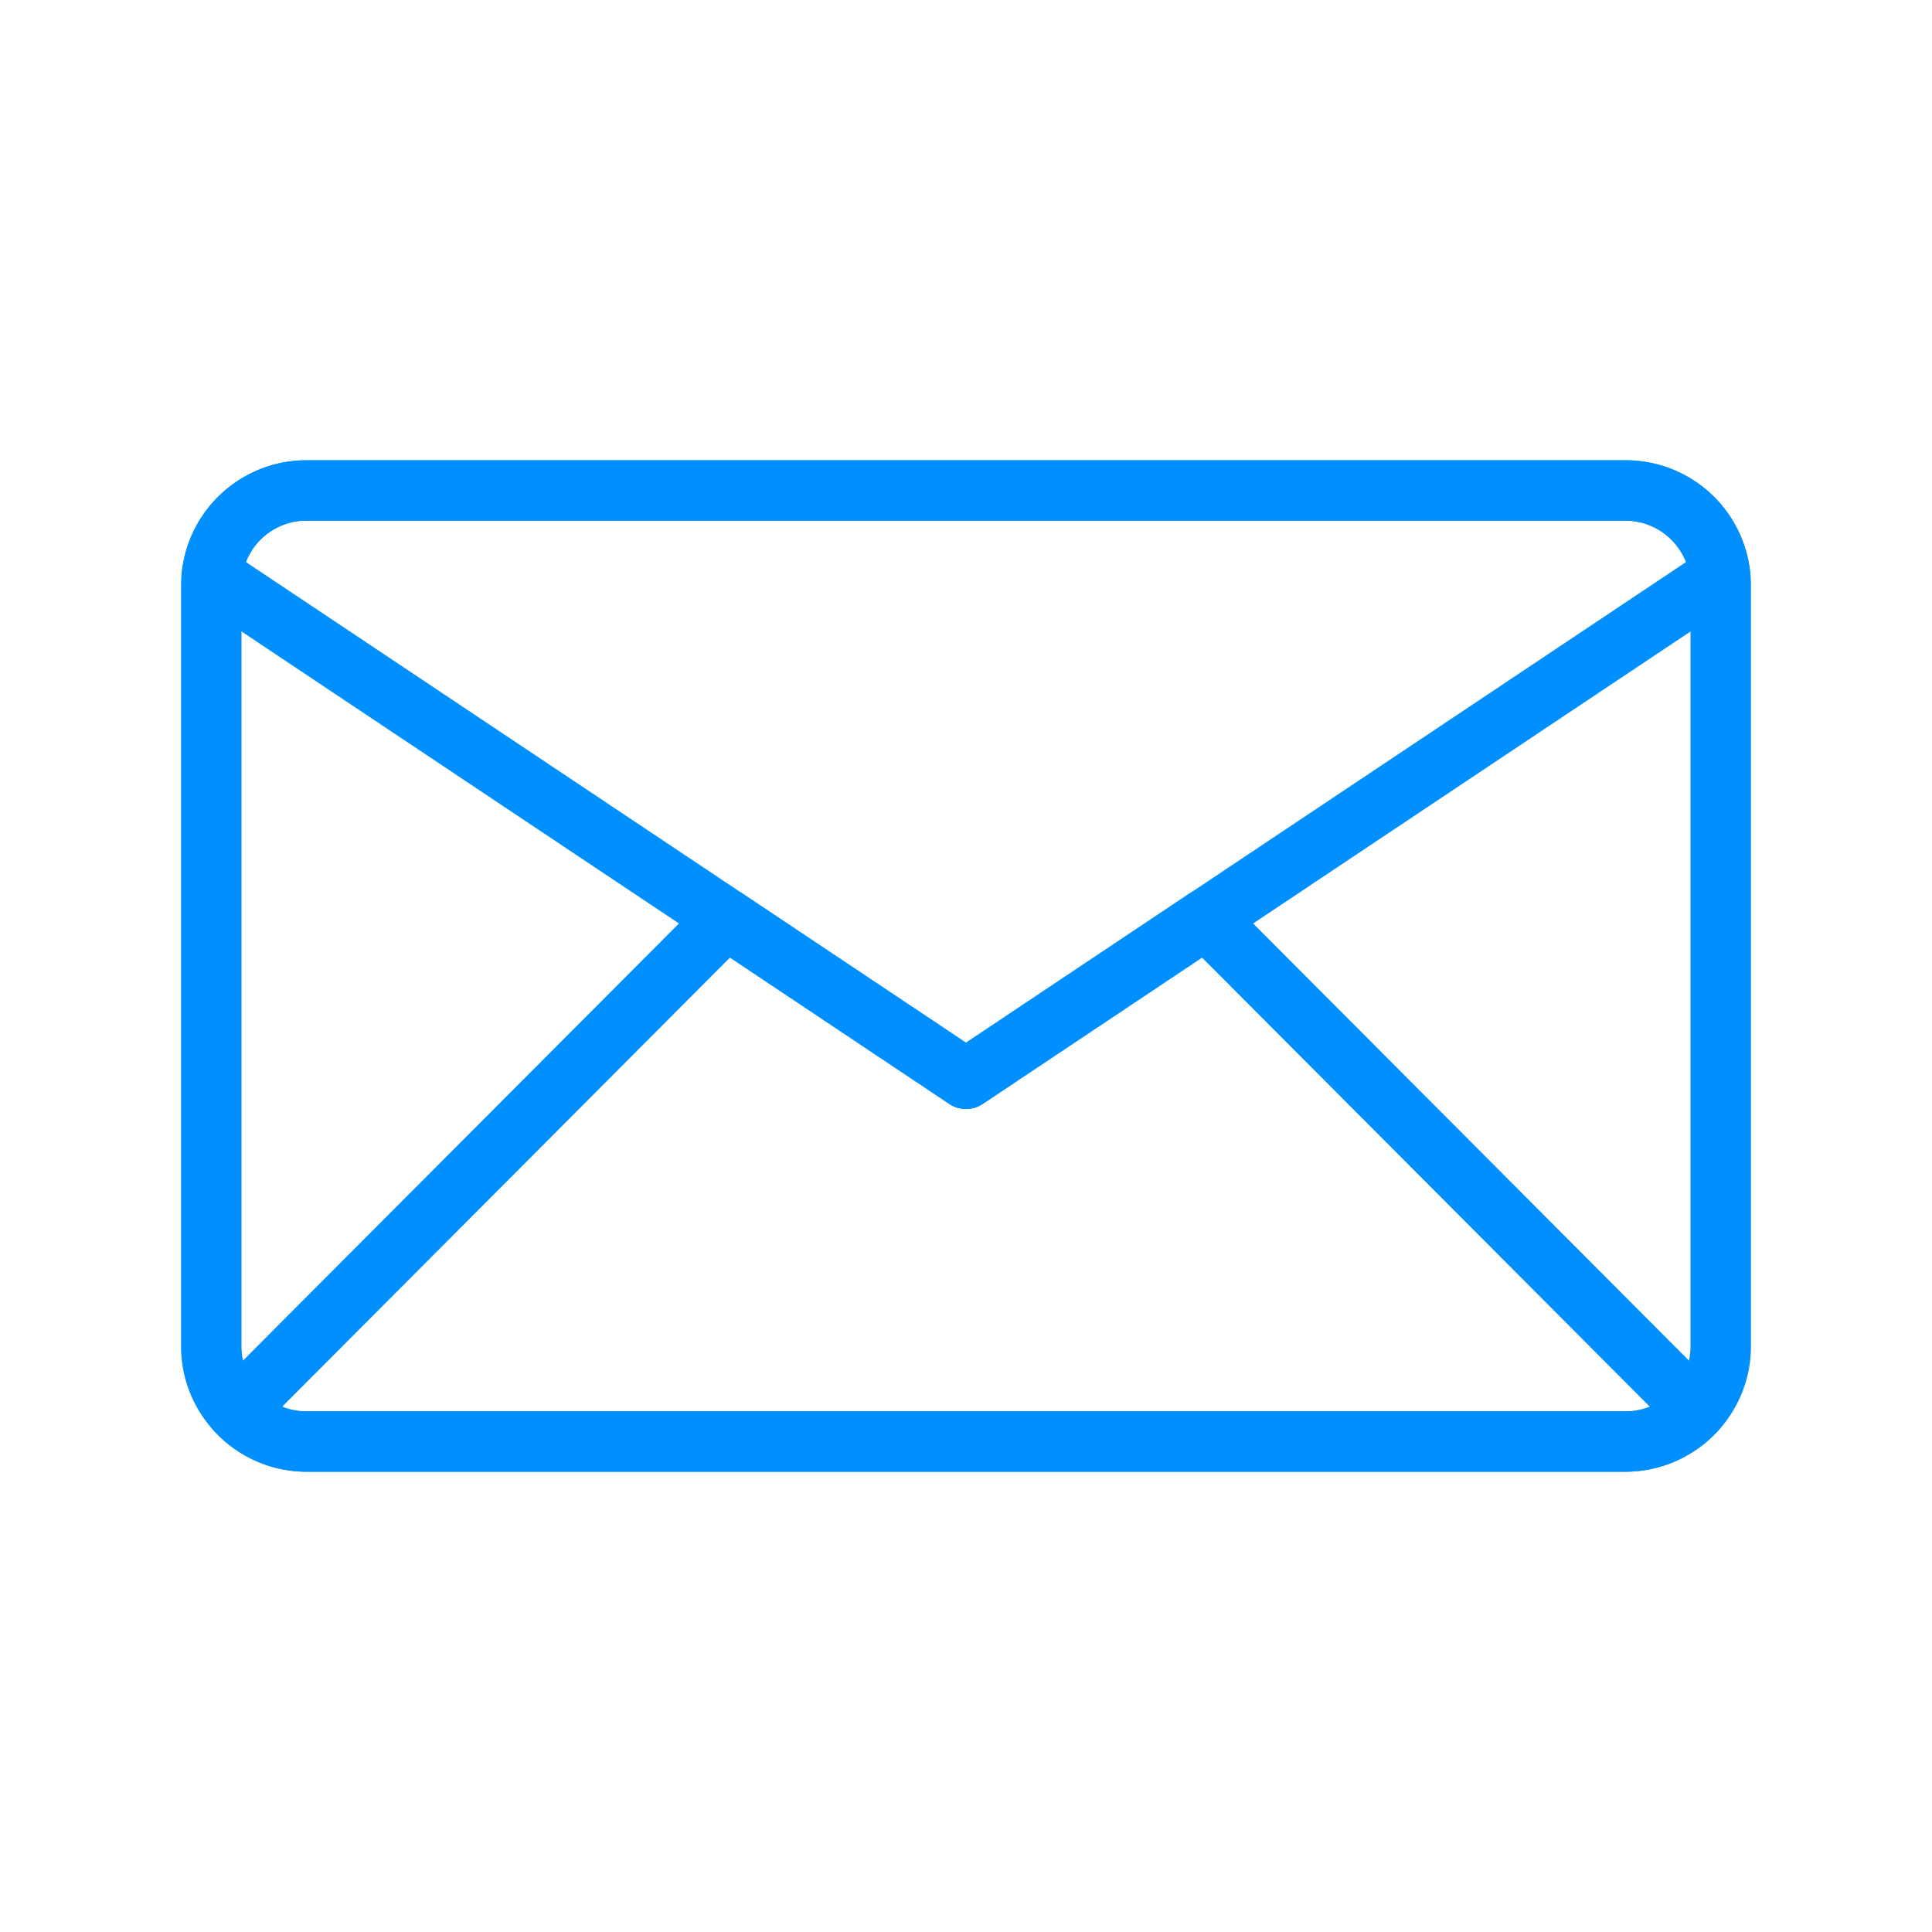
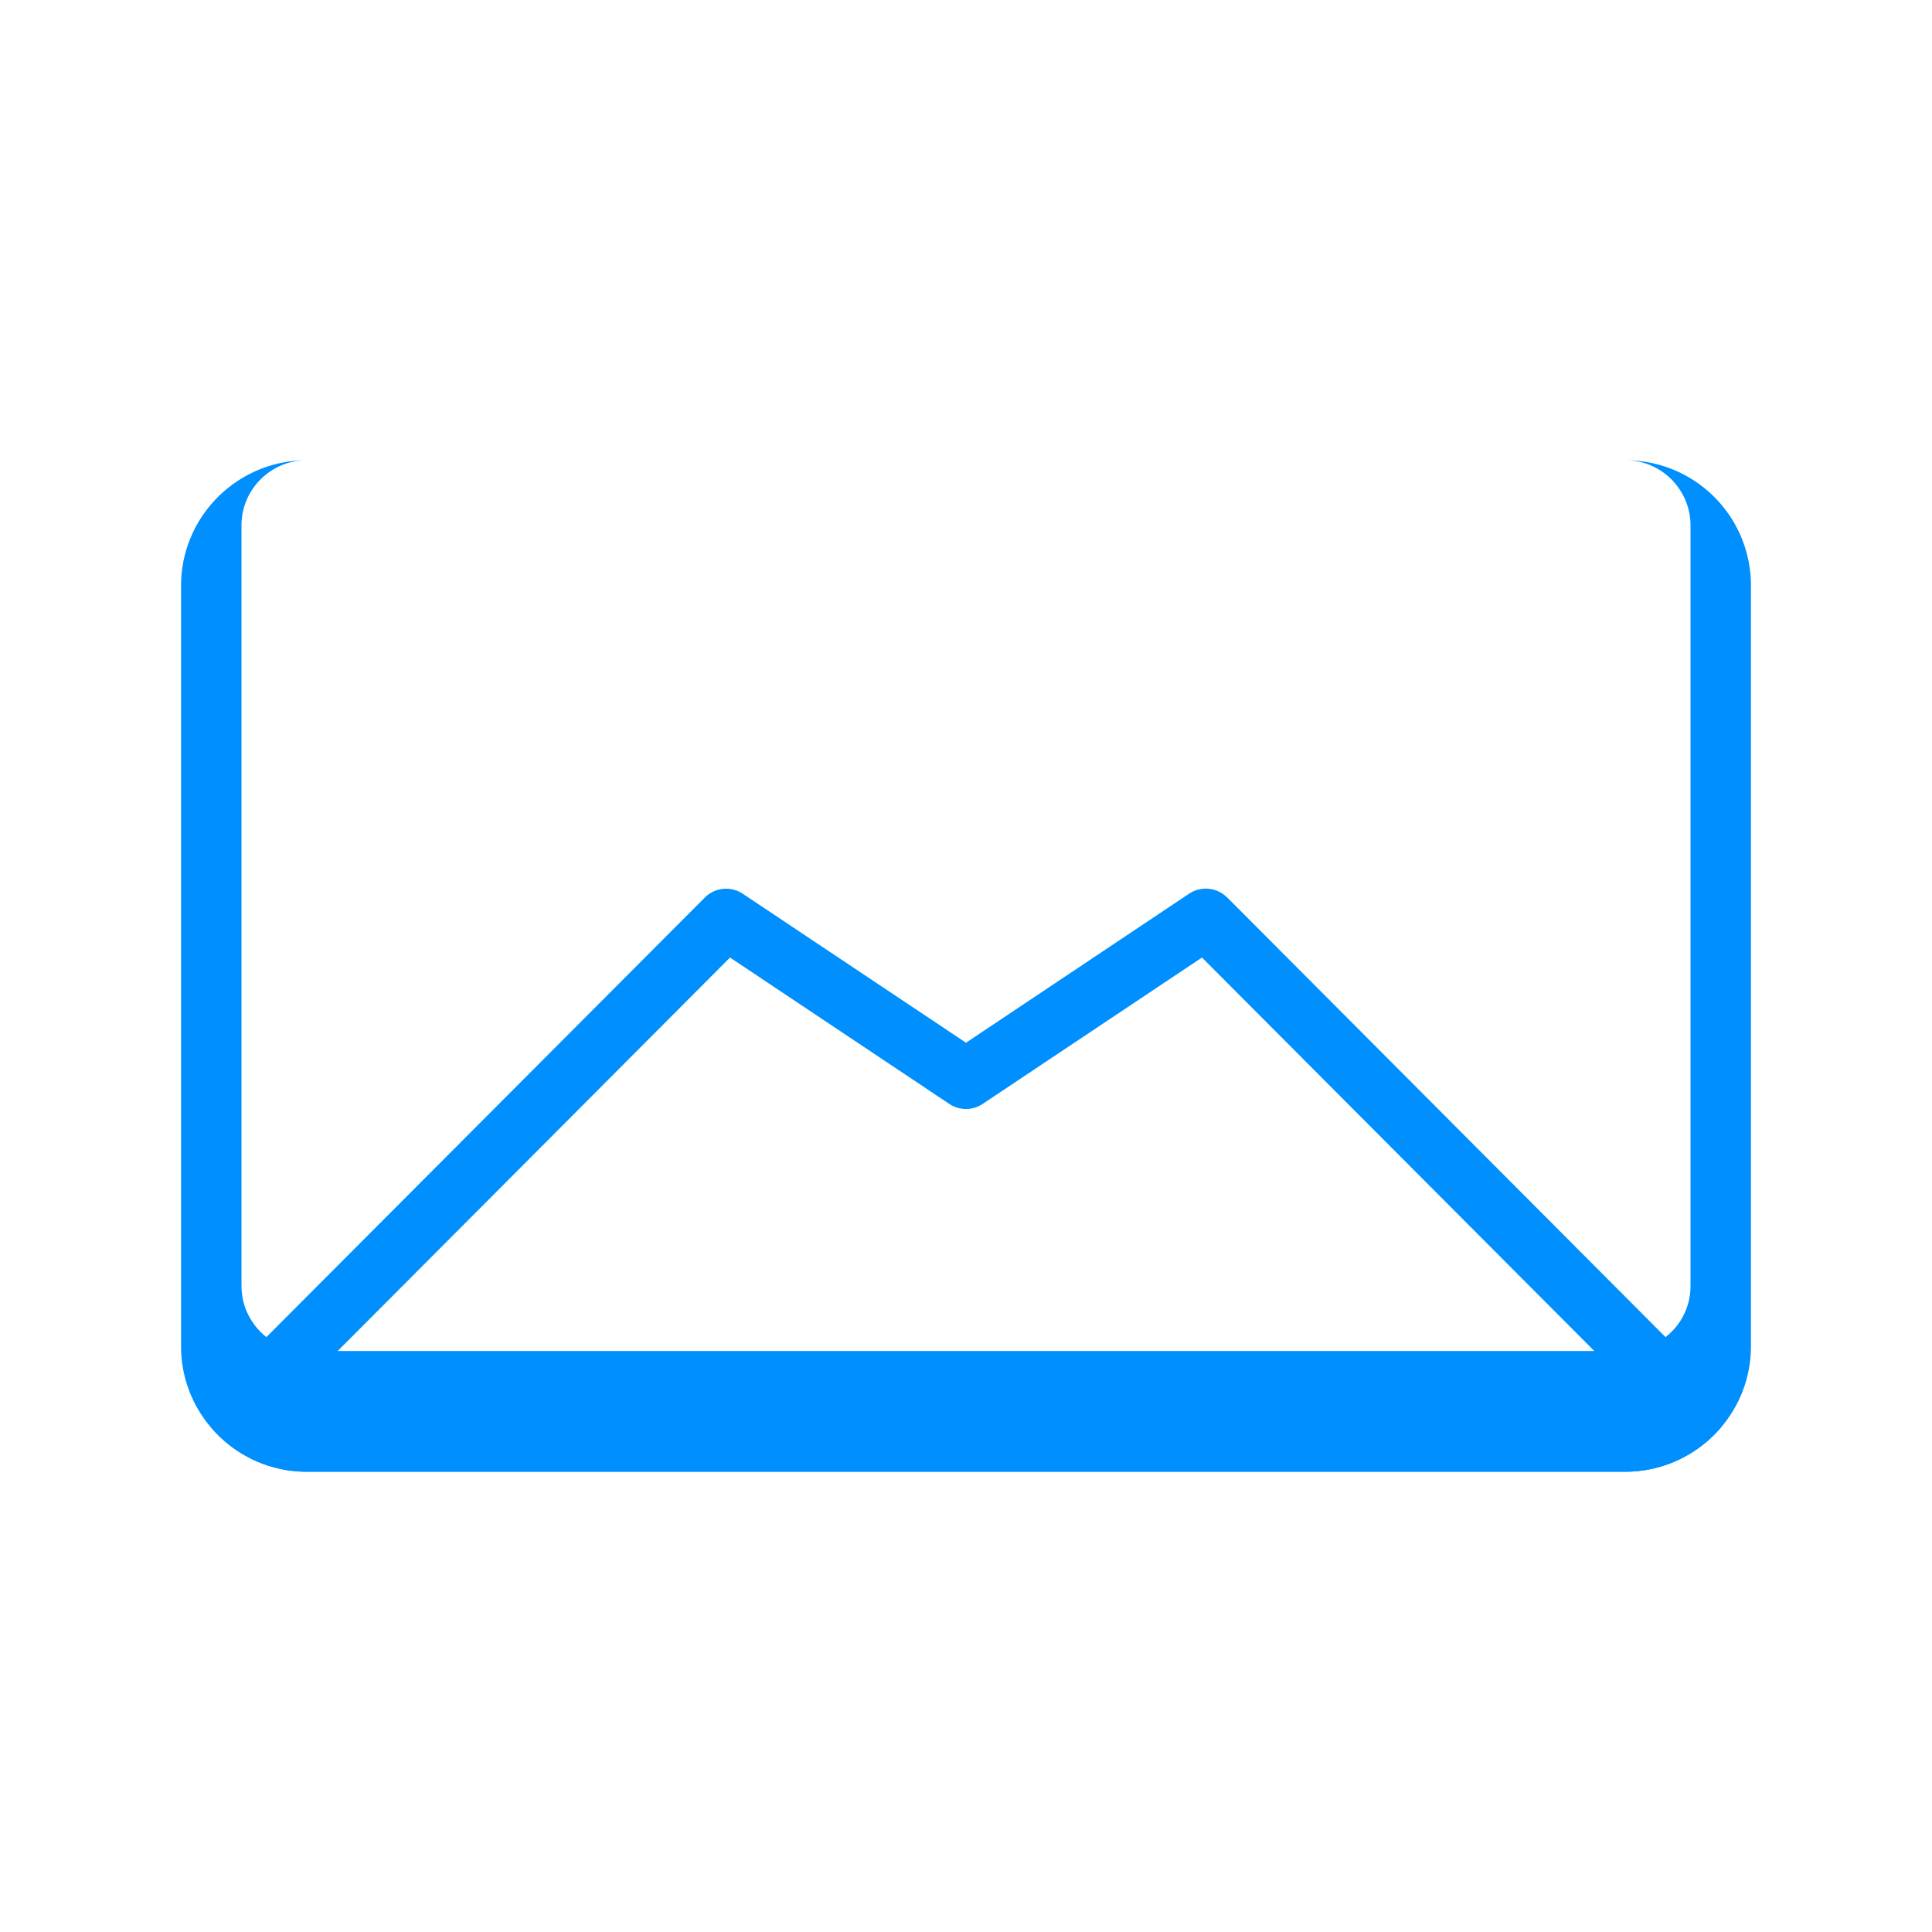
<svg xmlns="http://www.w3.org/2000/svg" width="512" height="512" x="0" y="0" viewBox="0 0 21 21" style="enable-background:new 0 0 512 512" xml:space="preserve" fill-rule="evenodd" class="">
  <g>
    <g fill="#008ffe" fill-rule="nonzero">
-       <path d="M3.33 5.003h14.34a1.361 1.361 0 0 1 1.362 1.362v8.27c0 .375-.154.716-.4.962s-.588.4-.963.4H3.331c-.375 0-.716-.153-.963-.4s-.4-.587-.4-.962v-8.27c0-.375.154-.716.4-.962s.588-.4.963-.4zm14.34.656H3.33c-.193 0-.37.08-.498.208s-.207.304-.207.498v8.27c0 .194.08.37.207.498s.305.208.499.208h14.338c.194 0 .37-.08.499-.208s.207-.304.207-.498v-8.27c0-.194-.08-.37-.207-.498s-.305-.208-.499-.208z" fill="#008ffe" opacity="1" data-original="#008ffe" class="" />
-       <path d="m10.5 11.334 7.827-5.225a.716.716 0 0 0-.658-.45H3.331a.702.702 0 0 0-.658.45l7.827 5.225zm8.38-4.807-8.194 5.47a.327.327 0 0 1-.368.002L2.134 6.536a.327.327 0 0 1-.157-.316 1.361 1.361 0 0 1 1.354-1.217h14.338a1.361 1.361 0 0 1 1.353 1.217.327.327 0 0 1-.143.307z" fill="#008ffe" opacity="1" data-original="#008ffe" class="" />
+       <path d="M3.33 5.003h14.34a1.361 1.361 0 0 1 1.362 1.362v8.27c0 .375-.154.716-.4.962s-.588.4-.963.4H3.331c-.375 0-.716-.153-.963-.4s-.4-.587-.4-.962v-8.27c0-.375.154-.716.4-.962s.588-.4.963-.4zH3.33c-.193 0-.37.08-.498.208s-.207.304-.207.498v8.27c0 .194.08.37.207.498s.305.208.499.208h14.338c.194 0 .37-.08.499-.208s.207-.304.207-.498v-8.27c0-.194-.08-.37-.207-.498s-.305-.208-.499-.208z" fill="#008ffe" opacity="1" data-original="#008ffe" class="" />
      <path d="m13.34 9.756 4.674 4.688.652.654a.327.327 0 0 1 .01.451 1.37 1.37 0 0 1-1.007.448H3.331a1.37 1.37 0 0 1-1.007-.448.328.328 0 0 1 .021-.462l.64-.643 4.676-4.688a.327.327 0 0 1 .422-.035l2.417 1.613 2.425-1.62a.327.327 0 0 1 .414.042zm4.21 5.15-4.485-4.498-2.379 1.588a.327.327 0 0 1-.368.003l-2.383-1.591-4.485 4.498-.384.385c.08.032.17.05.264.05h14.34a.704.704 0 0 0 .264-.05l-.384-.385z" fill="#008ffe" opacity="1" data-original="#008ffe" class="" />
    </g>
  </g>
</svg>